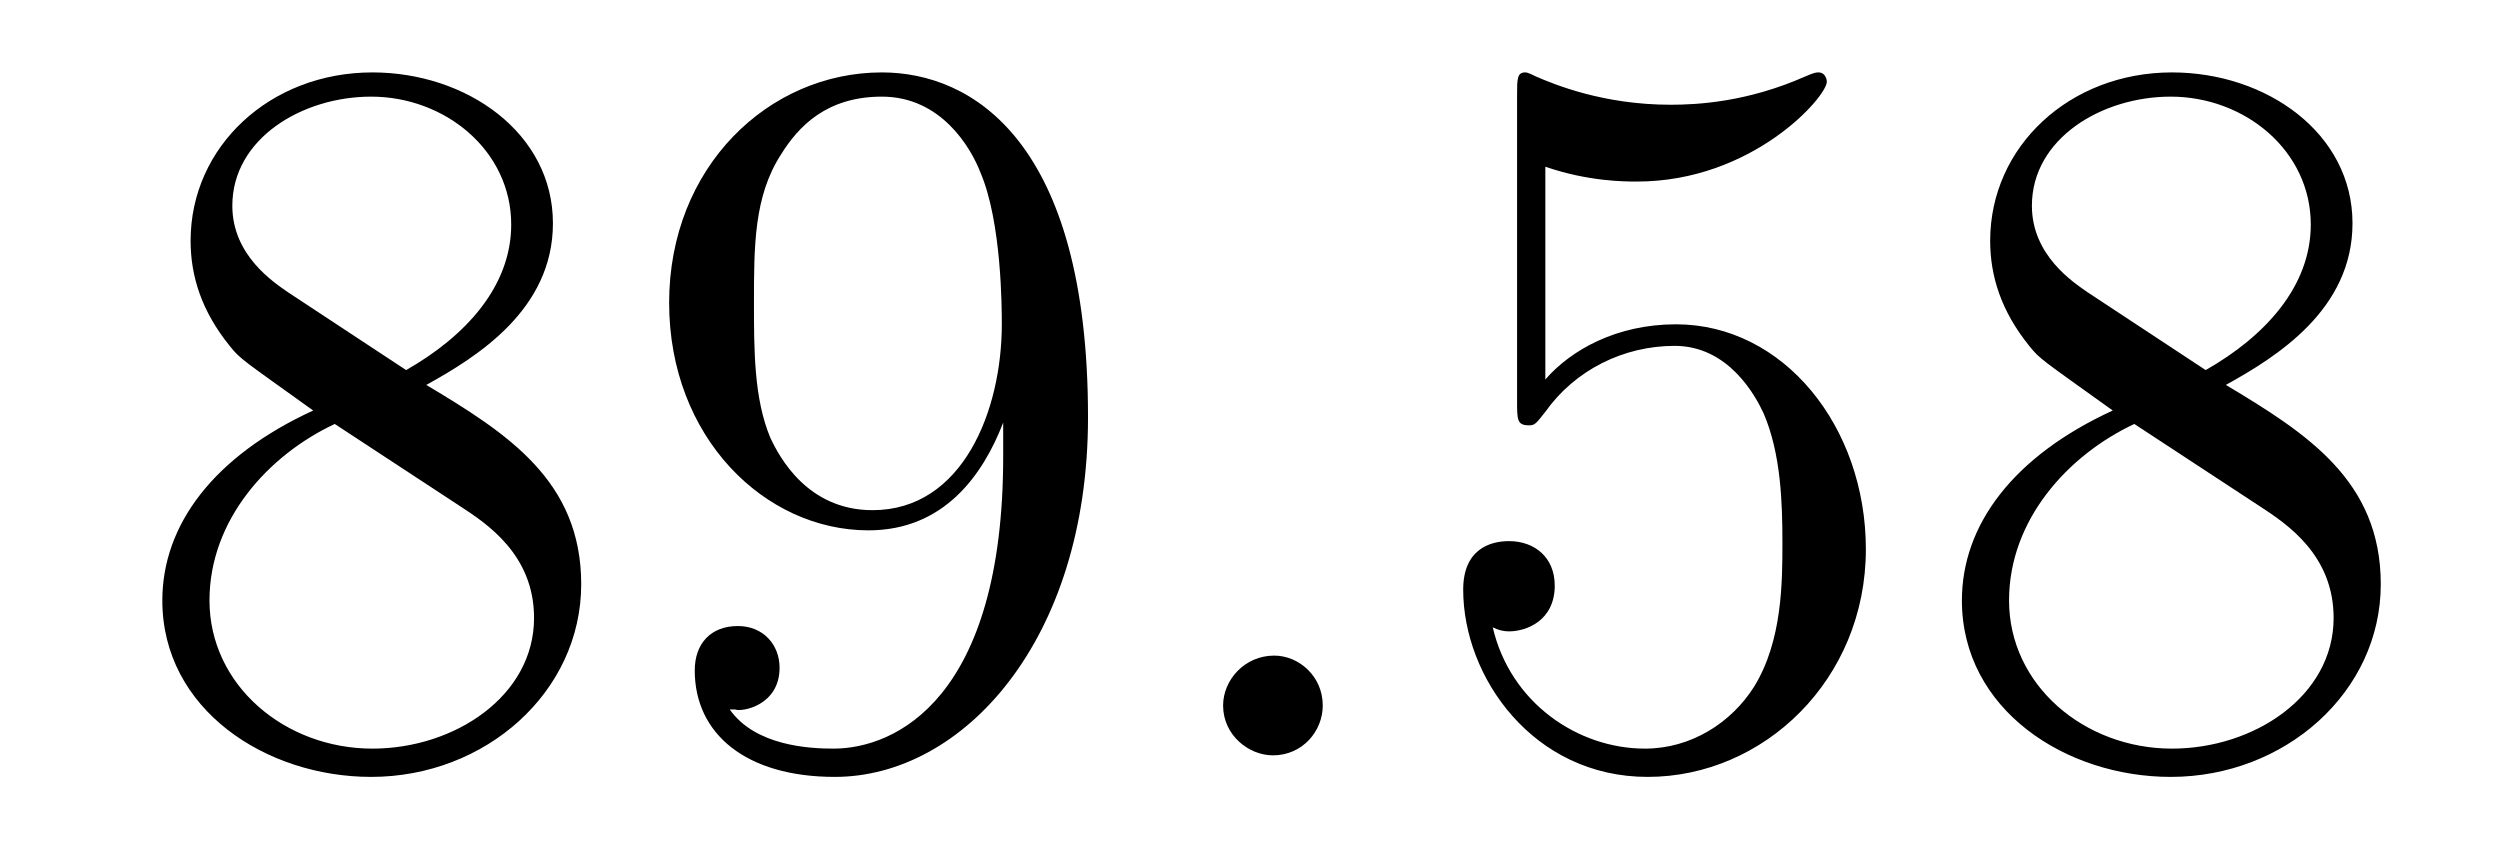
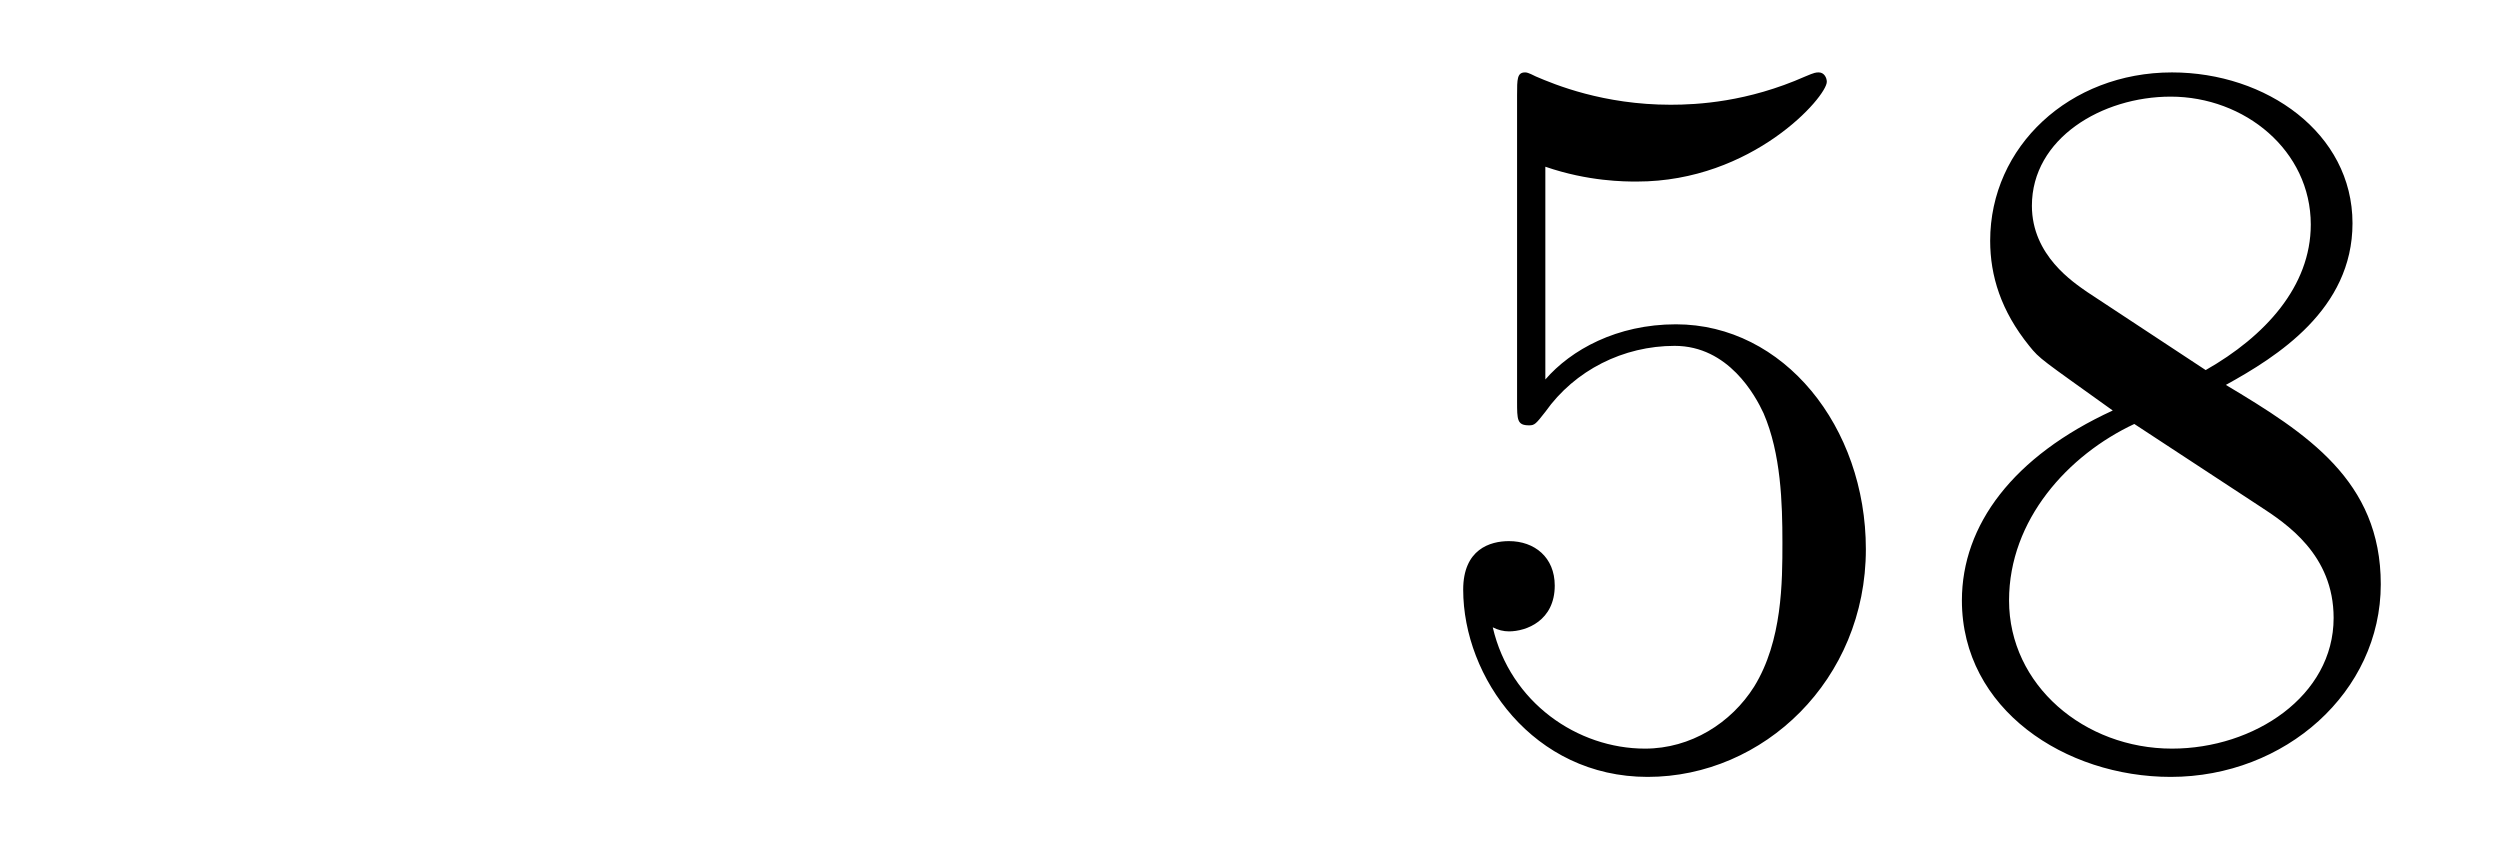
<svg xmlns="http://www.w3.org/2000/svg" height="10pt" version="1.1" viewBox="0 -10 29 10" width="29pt">
  <g id="page1">
    <g transform="matrix(1 0 0 1 -127 653)">
-       <path d="M131.945 -658.535C132.539 -658.863 133.414 -659.41 133.414 -660.41C133.414 -661.457 132.414 -662.16 131.32 -662.16C130.133 -662.16 129.211 -661.301 129.211 -660.207C129.211 -659.801 129.336 -659.394 129.664 -658.988C129.789 -658.832 129.805 -658.832 130.633 -658.238C129.477 -657.707 128.883 -656.91 128.883 -656.035C128.883 -654.77 130.086 -653.988 131.305 -653.988C132.633 -653.988 133.742 -654.973 133.742 -656.223C133.742 -657.426 132.883 -657.973 131.945 -658.535ZM130.336 -659.613C130.18 -659.723 129.695 -660.035 129.695 -660.613C129.695 -661.395 130.508 -661.879 131.305 -661.879C132.164 -661.879 132.93 -661.254 132.93 -660.395C132.93 -659.676 132.398 -659.098 131.711 -658.707L130.336 -659.613ZM130.883 -658.082L132.336 -657.129C132.648 -656.926 133.195 -656.566 133.195 -655.832C133.195 -654.926 132.273 -654.316 131.32 -654.316C130.305 -654.316 129.43 -655.051 129.43 -656.035C129.43 -656.973 130.117 -657.723 130.883 -658.082ZM138.637 -657.707C138.637 -654.894 137.387 -654.316 136.668 -654.316C136.387 -654.316 135.762 -654.348 135.465 -654.77H135.527C135.606 -654.738 136.043 -654.816 136.043 -655.254C136.043 -655.52 135.855 -655.738 135.559 -655.738C135.246 -655.738 135.059 -655.535 135.059 -655.223C135.059 -654.488 135.652 -653.988 136.684 -653.988C138.168 -653.988 139.621 -655.566 139.621 -658.16C139.621 -661.363 138.277 -662.16 137.23 -662.16C135.918 -662.16 134.762 -661.066 134.762 -659.488C134.762 -657.926 135.871 -656.848 137.074 -656.848C137.949 -656.848 138.402 -657.488 138.637 -658.098V-657.707ZM137.121 -657.082C136.371 -657.082 136.043 -657.691 135.934 -657.926C135.746 -658.379 135.746 -658.941 135.746 -659.488C135.746 -660.144 135.746 -660.723 136.059 -661.207C136.262 -661.535 136.59 -661.879 137.23 -661.879C137.918 -661.879 138.262 -661.285 138.371 -661.004C138.621 -660.426 138.621 -659.41 138.621 -659.238C138.621 -658.238 138.168 -657.082 137.121 -657.082ZM140.156 -654.238" fill-rule="evenodd" />
-       <path d="M142.344 -654.816C142.344 -655.16 142.062 -655.395 141.781 -655.395C141.438 -655.395 141.188 -655.113 141.188 -654.816C141.188 -654.473 141.484 -654.238 141.766 -654.238C142.109 -654.238 142.344 -654.519 142.344 -654.816ZM143.394 -654.238" fill-rule="evenodd" />
      <path d="M144.926 -661.066C145.426 -660.894 145.848 -660.894 145.988 -660.894C147.332 -660.894 148.191 -661.879 148.191 -662.051C148.191 -662.098 148.16 -662.16 148.098 -662.16C148.066 -662.16 148.051 -662.16 147.941 -662.113C147.27 -661.816 146.691 -661.785 146.379 -661.785C145.598 -661.785 145.035 -662.019 144.816 -662.113C144.723 -662.16 144.707 -662.16 144.691 -662.16C144.598 -662.16 144.598 -662.082 144.598 -661.895V-658.348C144.598 -658.129 144.598 -658.066 144.738 -658.066C144.801 -658.066 144.816 -658.082 144.926 -658.223C145.269 -658.707 145.832 -658.988 146.426 -658.988C147.051 -658.988 147.363 -658.41 147.457 -658.207C147.66 -657.738 147.676 -657.16 147.676 -656.707S147.676 -655.566 147.348 -655.035C147.082 -654.613 146.613 -654.316 146.082 -654.316C145.301 -654.316 144.519 -654.848 144.316 -655.723C144.379 -655.691 144.441 -655.676 144.504 -655.676C144.707 -655.676 145.035 -655.801 145.035 -656.207C145.035 -656.535 144.801 -656.723 144.504 -656.723C144.285 -656.723 143.973 -656.629 143.973 -656.16C143.973 -655.145 144.785 -653.988 146.113 -653.988C147.457 -653.988 148.644 -655.113 148.644 -656.629C148.644 -658.051 147.691 -659.238 146.441 -659.238C145.754 -659.238 145.223 -658.941 144.926 -658.598V-661.066ZM152.82 -658.535C153.414 -658.863 154.289 -659.41 154.289 -660.41C154.289 -661.457 153.289 -662.16 152.195 -662.16C151.008 -662.16 150.086 -661.301 150.086 -660.207C150.086 -659.801 150.211 -659.394 150.539 -658.988C150.664 -658.832 150.68 -658.832 151.508 -658.238C150.352 -657.707 149.758 -656.91 149.758 -656.035C149.758 -654.77 150.961 -653.988 152.18 -653.988C153.508 -653.988 154.617 -654.973 154.617 -656.223C154.617 -657.426 153.758 -657.973 152.82 -658.535ZM151.211 -659.613C151.055 -659.723 150.57 -660.035 150.57 -660.613C150.57 -661.395 151.383 -661.879 152.18 -661.879C153.039 -661.879 153.805 -661.254 153.805 -660.395C153.805 -659.676 153.273 -659.098 152.586 -658.707L151.211 -659.613ZM151.758 -658.082L153.211 -657.129C153.523 -656.926 154.07 -656.566 154.07 -655.832C154.07 -654.926 153.148 -654.316 152.195 -654.316C151.18 -654.316 150.305 -655.051 150.305 -656.035C150.305 -656.973 150.992 -657.723 151.758 -658.082ZM155.152 -654.238" fill-rule="evenodd" />
    </g>
  </g>
</svg>